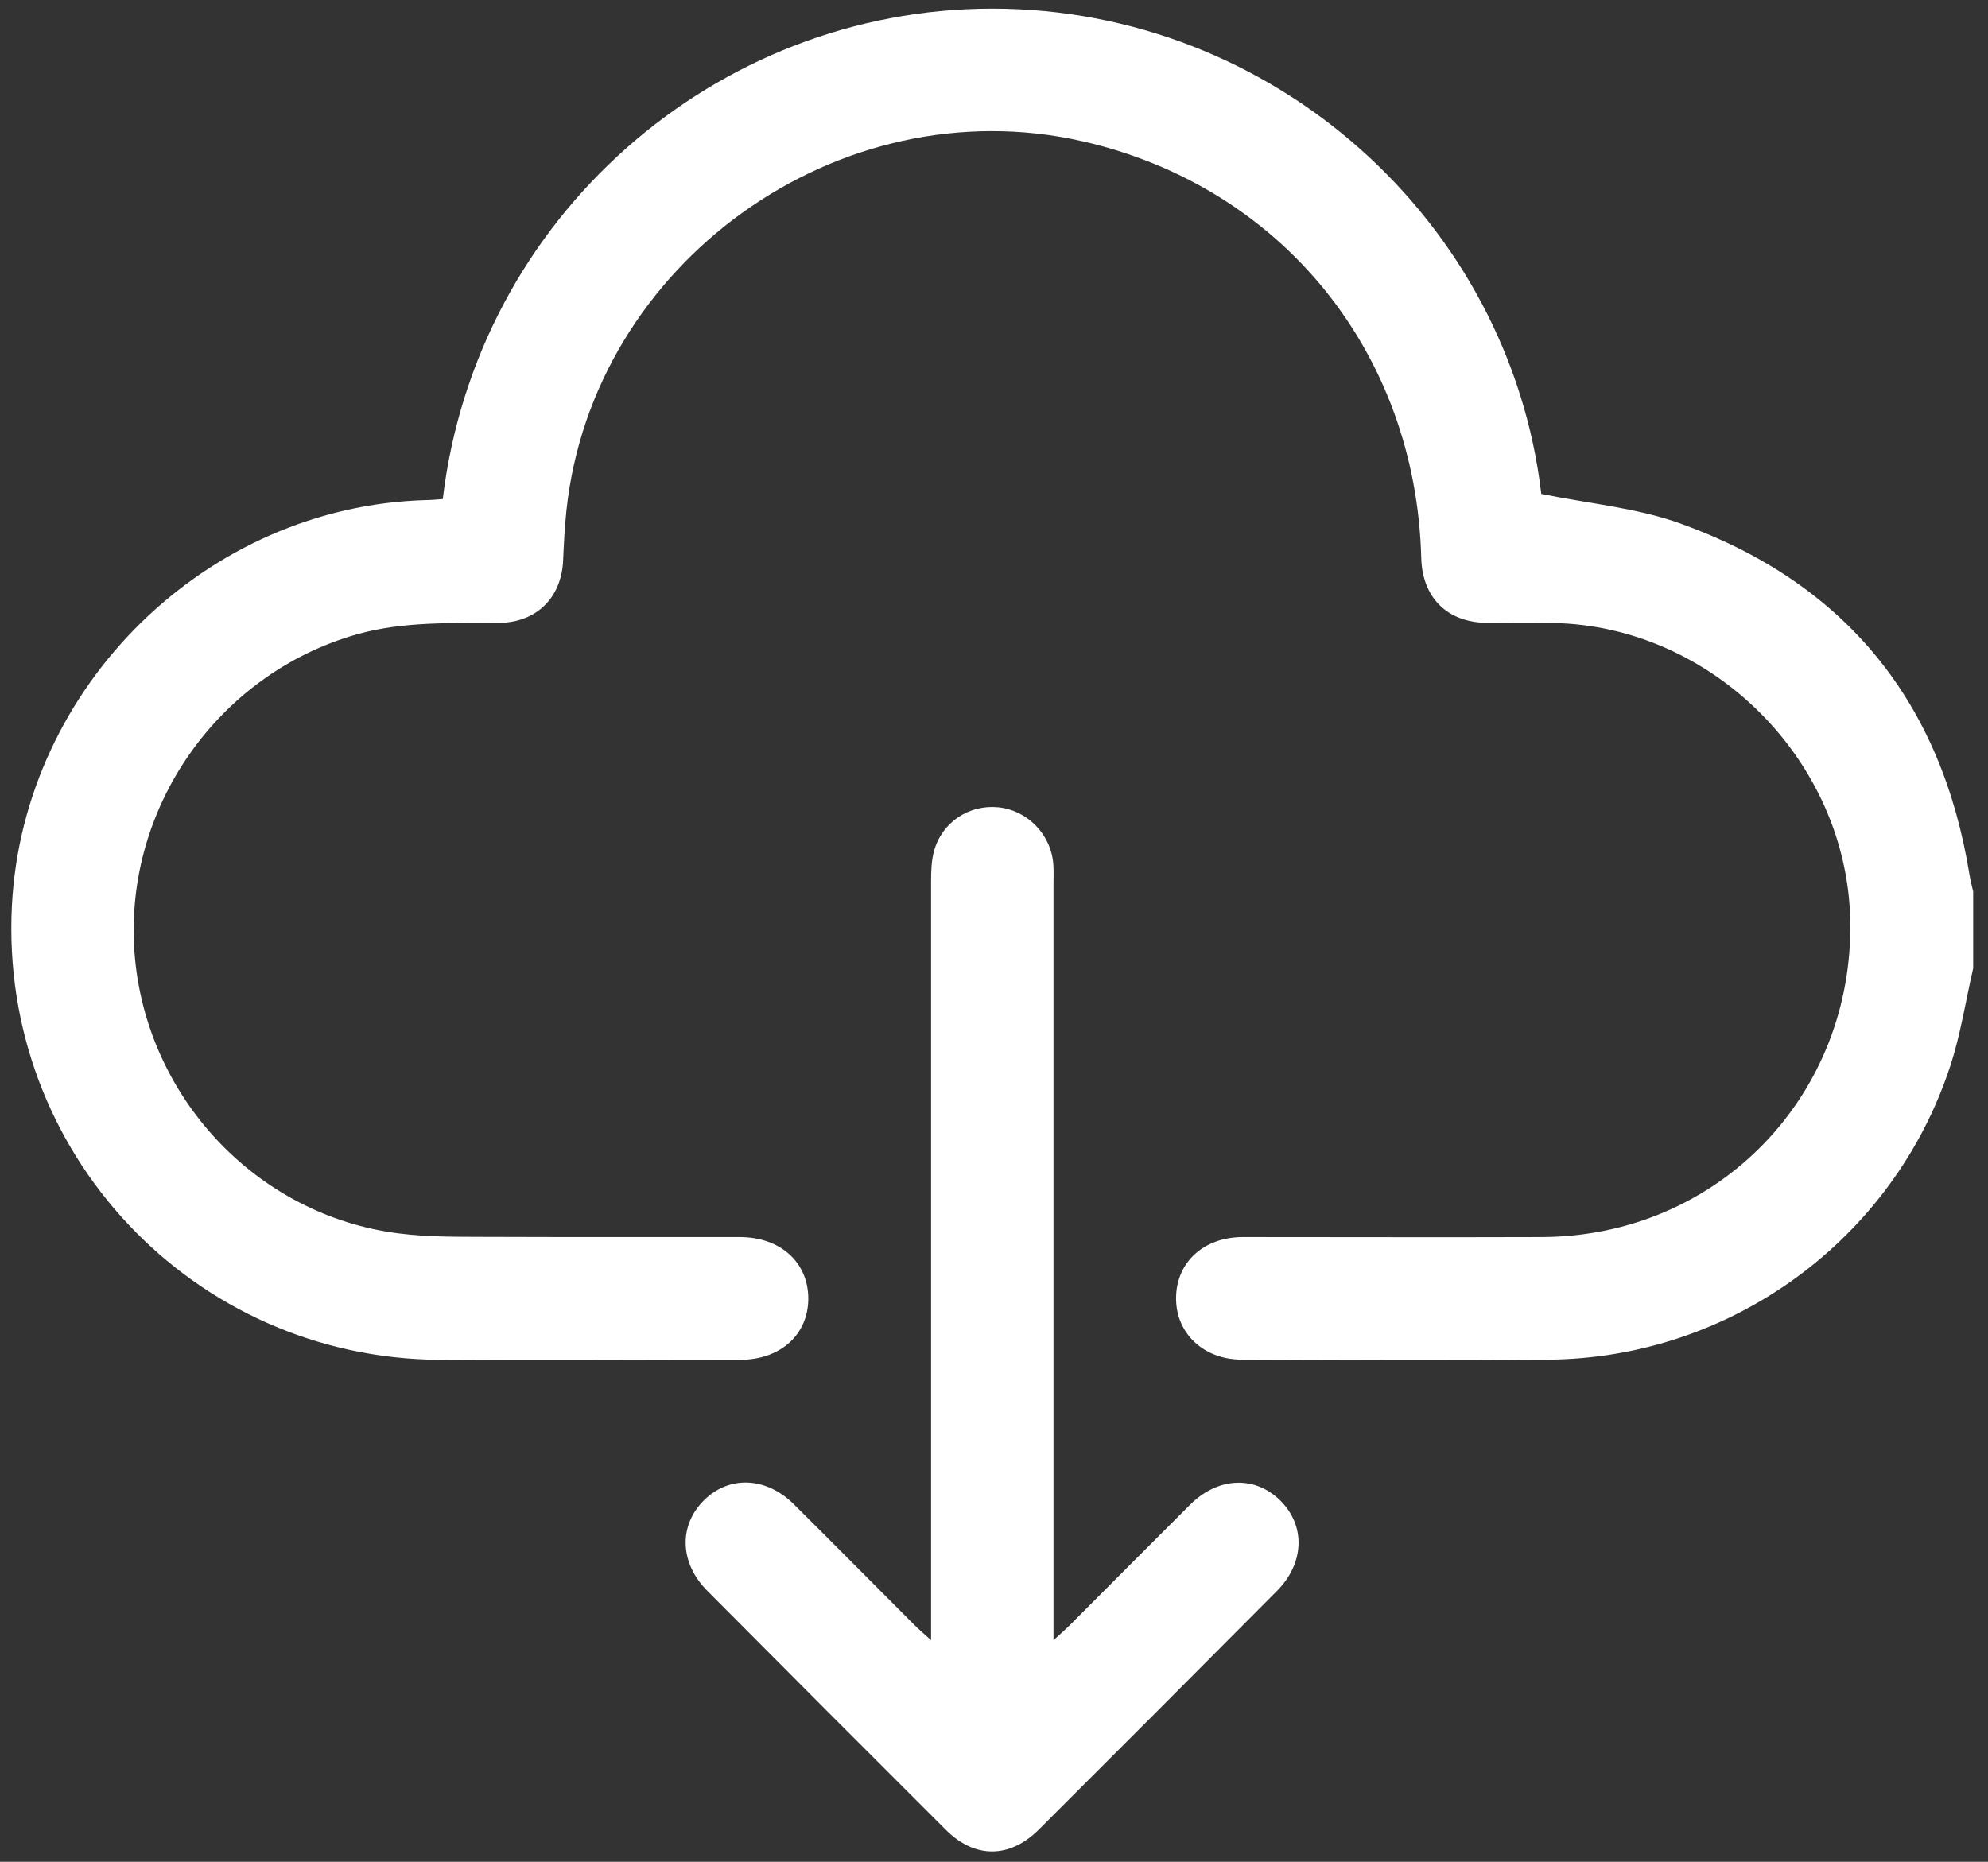
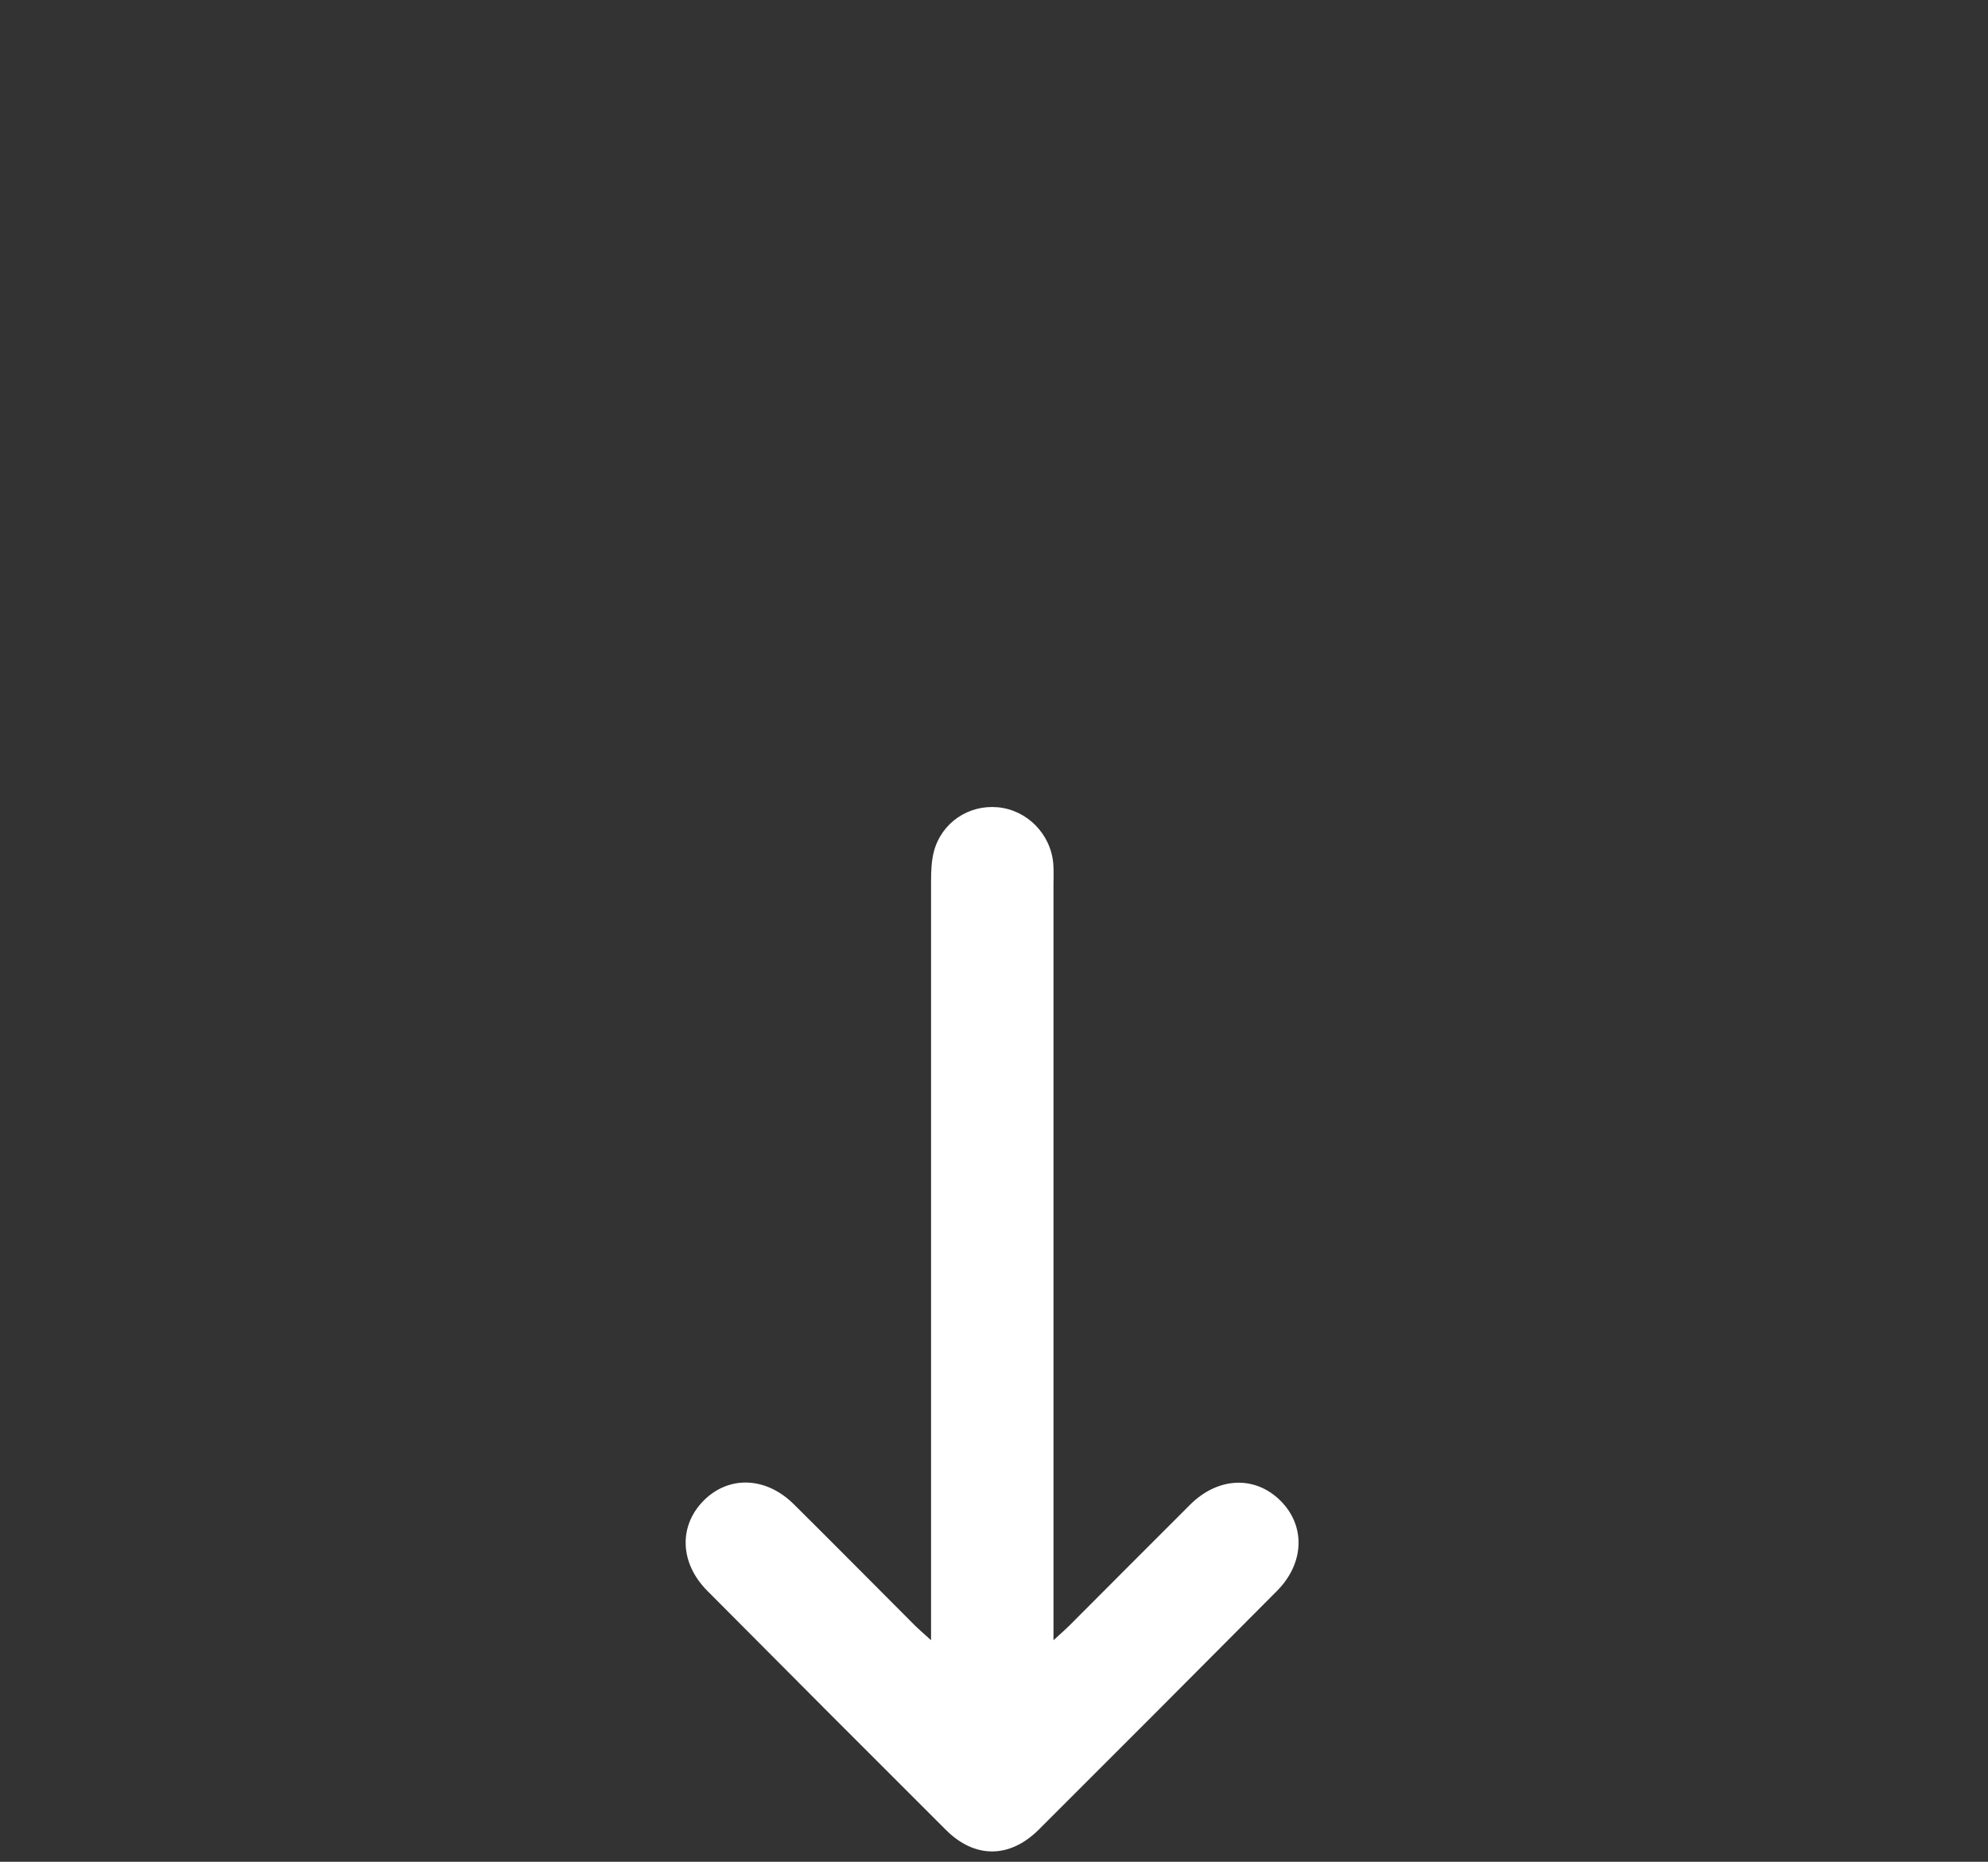
<svg xmlns="http://www.w3.org/2000/svg" id="Lager_1" data-name="Lager 1" version="1.1" viewBox="0 0 1153 1080">
  <rect x="0" y="0" width="1153" height="1080" fill="#333333" stroke="none" />
  <defs>
    <style>.cls-1{fill:#fff;stroke-width:0}</style>
  </defs>
-   <path class="cls-1" d="M1144.4 561.7c-4.4 19-7.3 38.6-13.4 57-33.1 100.6-127.1 169.1-232.8 170-59.2.5-118.5.2-177.8 0-22.4 0-38.5-15.3-38.3-35.9.2-20.7 16.1-35.2 38.9-35.2 57.8 0 115.5.2 173.3 0 102-.4 181.1-82.1 178.8-184.3C1070.9 441 993 363.2 901 361.4c-13-.2-25.9 0-38.9-.1-22.8-.3-37.2-14.7-37.8-37.6-3.1-119.4-81.4-215.7-196.7-241.8-141-31.9-283.9 70.5-299.1 214.4-1 9.6-1.5 19.2-1.9 28.8-.9 21.5-15.4 36-37 36.2-27.7.3-55.5-1-82.7 6.7C126.4 390.9 71.8 468.8 78 552.5c6.2 83.6 70.8 152.7 153.4 163 17.2 2.2 34.7 1.9 52.1 2 48.5.2 97 0 145.5.1 23.6 0 39.7 14.6 39.8 35.6 0 21-16.1 35.6-39.7 35.6-58.1 0-116.3.4-174.4 0C111.7 787.7-.4 668.3 6.9 525.4 13.5 397.8 120 293.6 247.1 290.1c3.3 0 6.5-.4 9.7-.6C276.3 125.8 415.2 5 575.5 5c163.2 0 300 123.6 318.4 281.5 27.8 5.7 55.9 8.1 81.6 17.5 95.2 34.6 150.7 103.3 166.8 203.7.5 3.2 1.4 6.3 2.1 9.5v44.5Z" />
  <path class="cls-1" d="M540 951.4V511.3c0-5.9.2-12 1.7-17.6 4.6-16.7 20.2-27 37.1-25.4 17 1.6 30.8 15.7 32.1 33 .3 4.1.1 8.2.1 12.2v438c4.2-3.9 6.9-6.2 9.4-8.7 23.3-23.3 46.5-46.7 69.9-70 16.2-16.1 37.6-16.9 52.3-2.3 14.7 14.6 14 36.3-2 52.4-46 46.3-92 92.4-138.2 138.5-16.9 16.8-37.2 16.8-53.9 0-46.2-46.1-92.2-92.2-138.2-138.5-16.1-16.1-16.8-37.7-2.2-52.4 14.6-14.7 36.2-13.9 52.3 2.1 23.4 23.2 46.6 46.7 69.9 70 2.5 2.5 5.2 4.8 9.5 8.7Z" />
</svg>